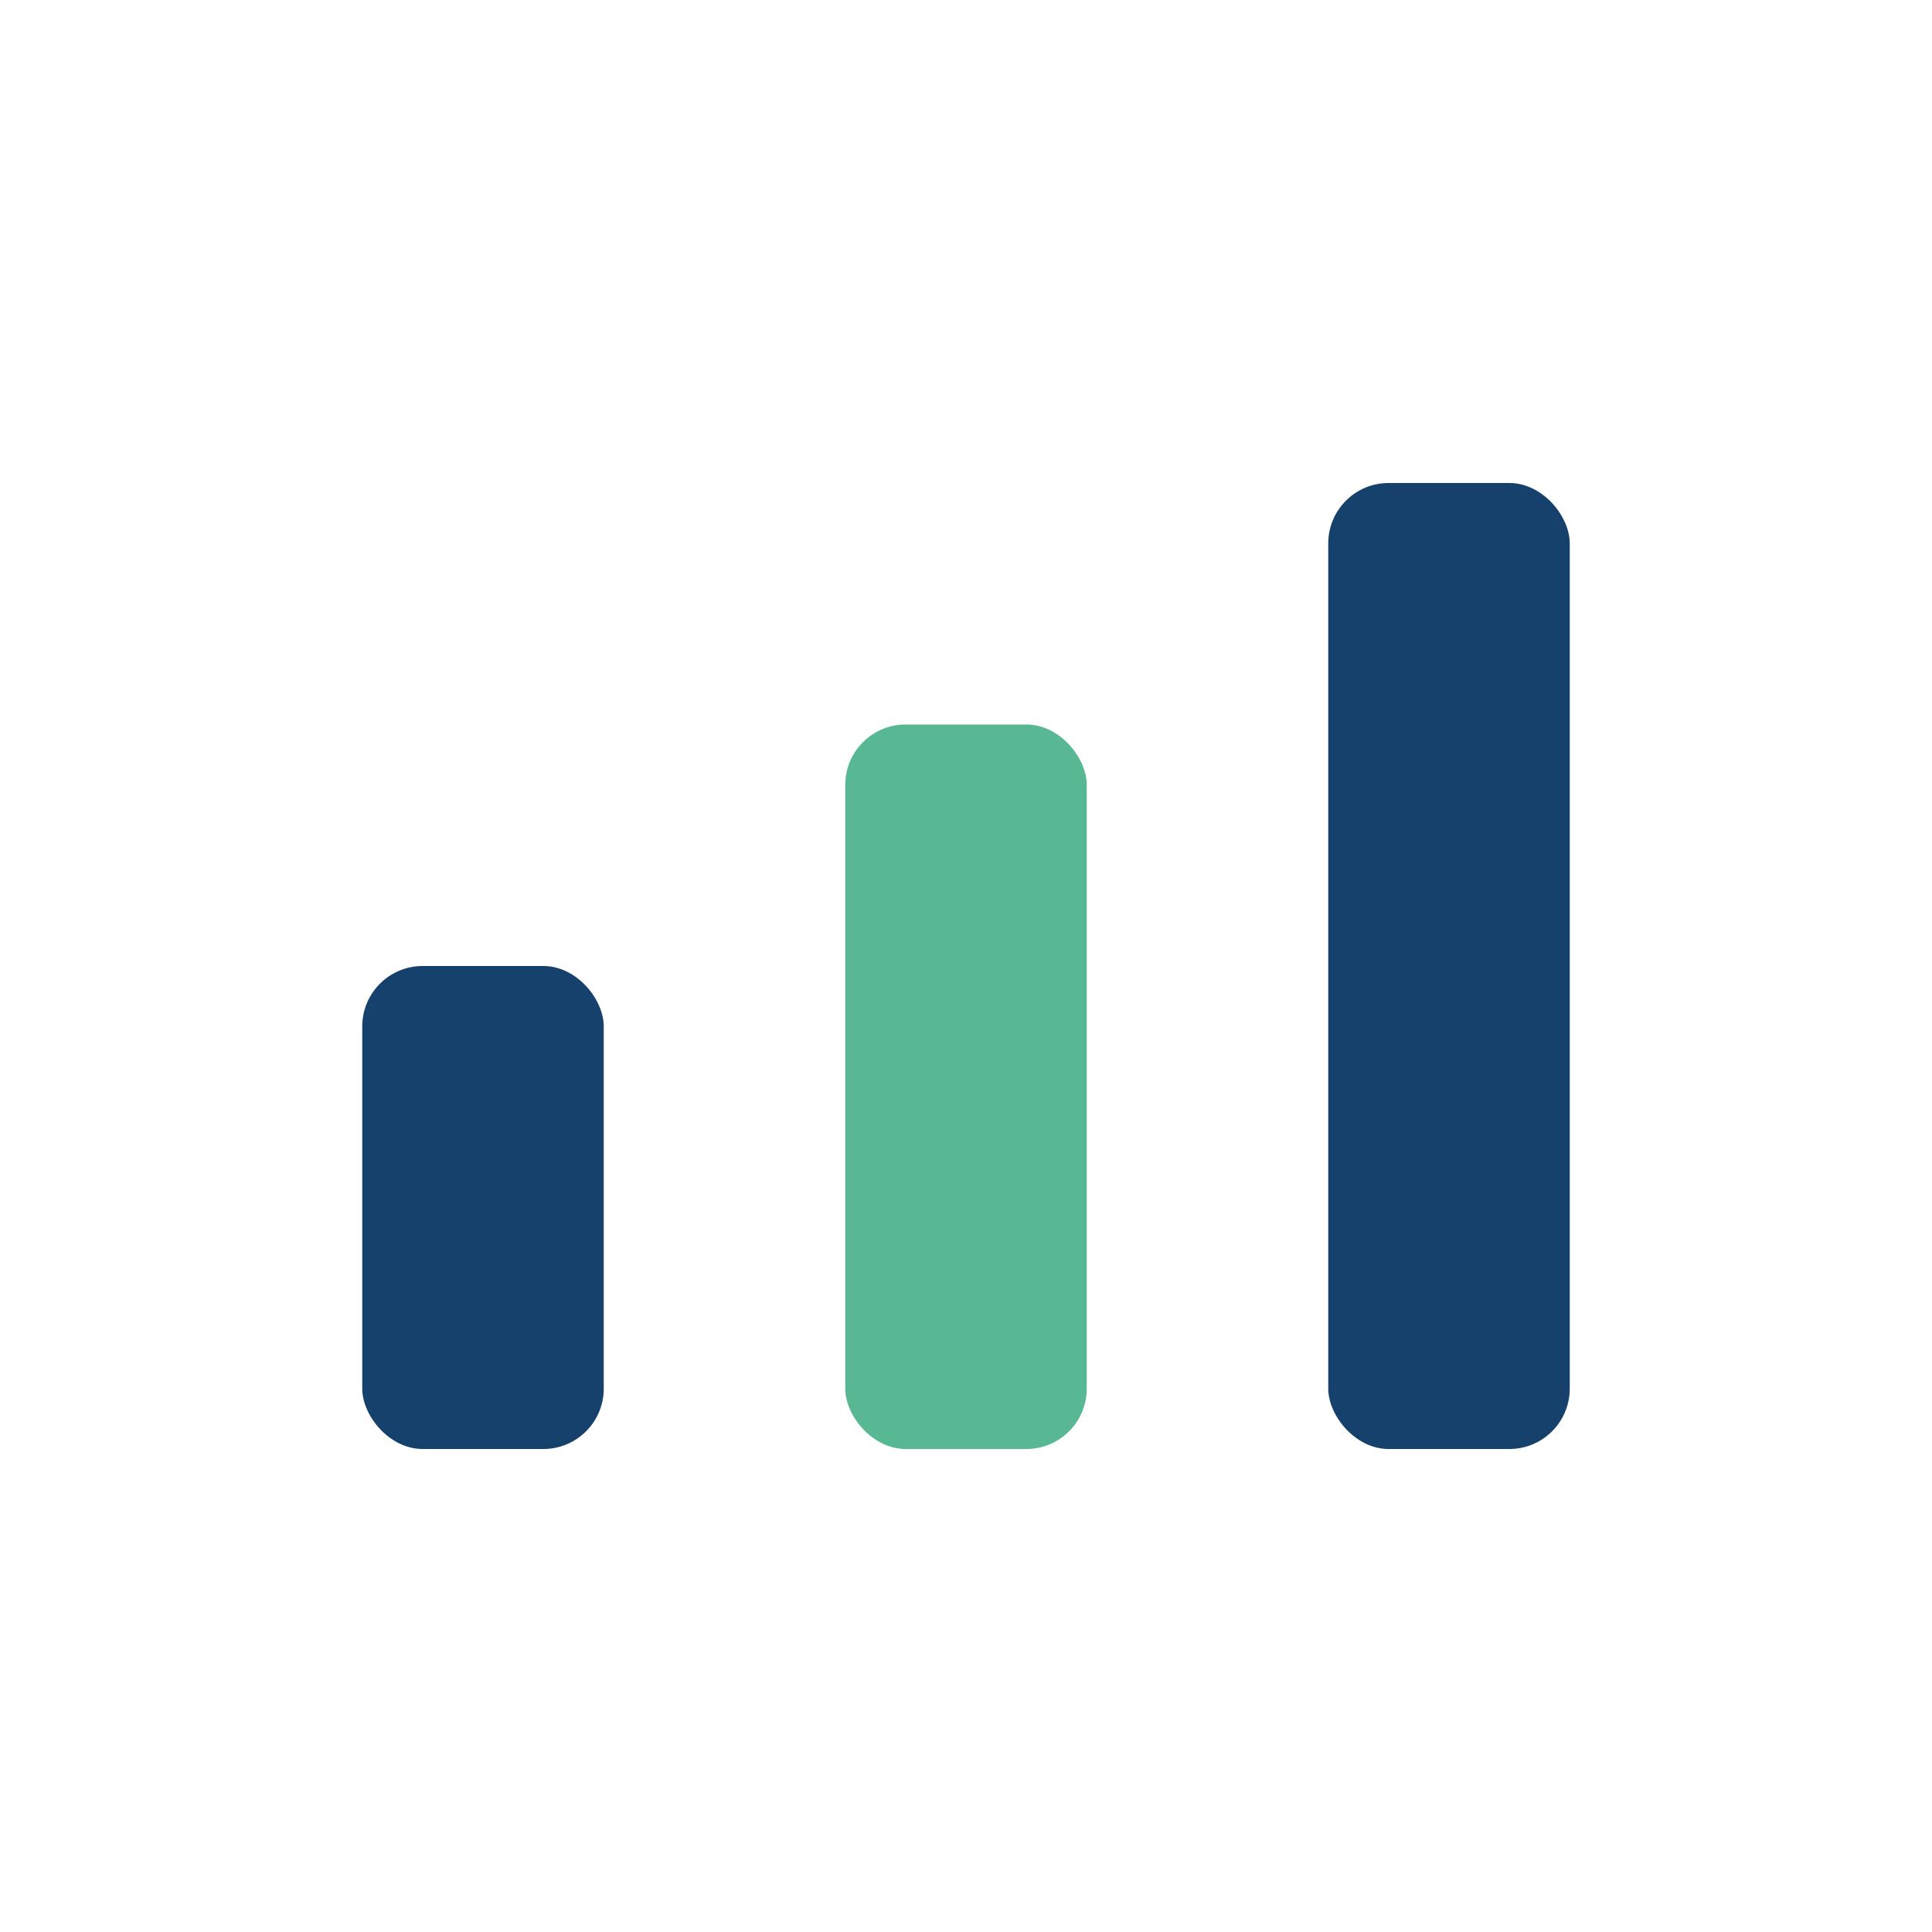
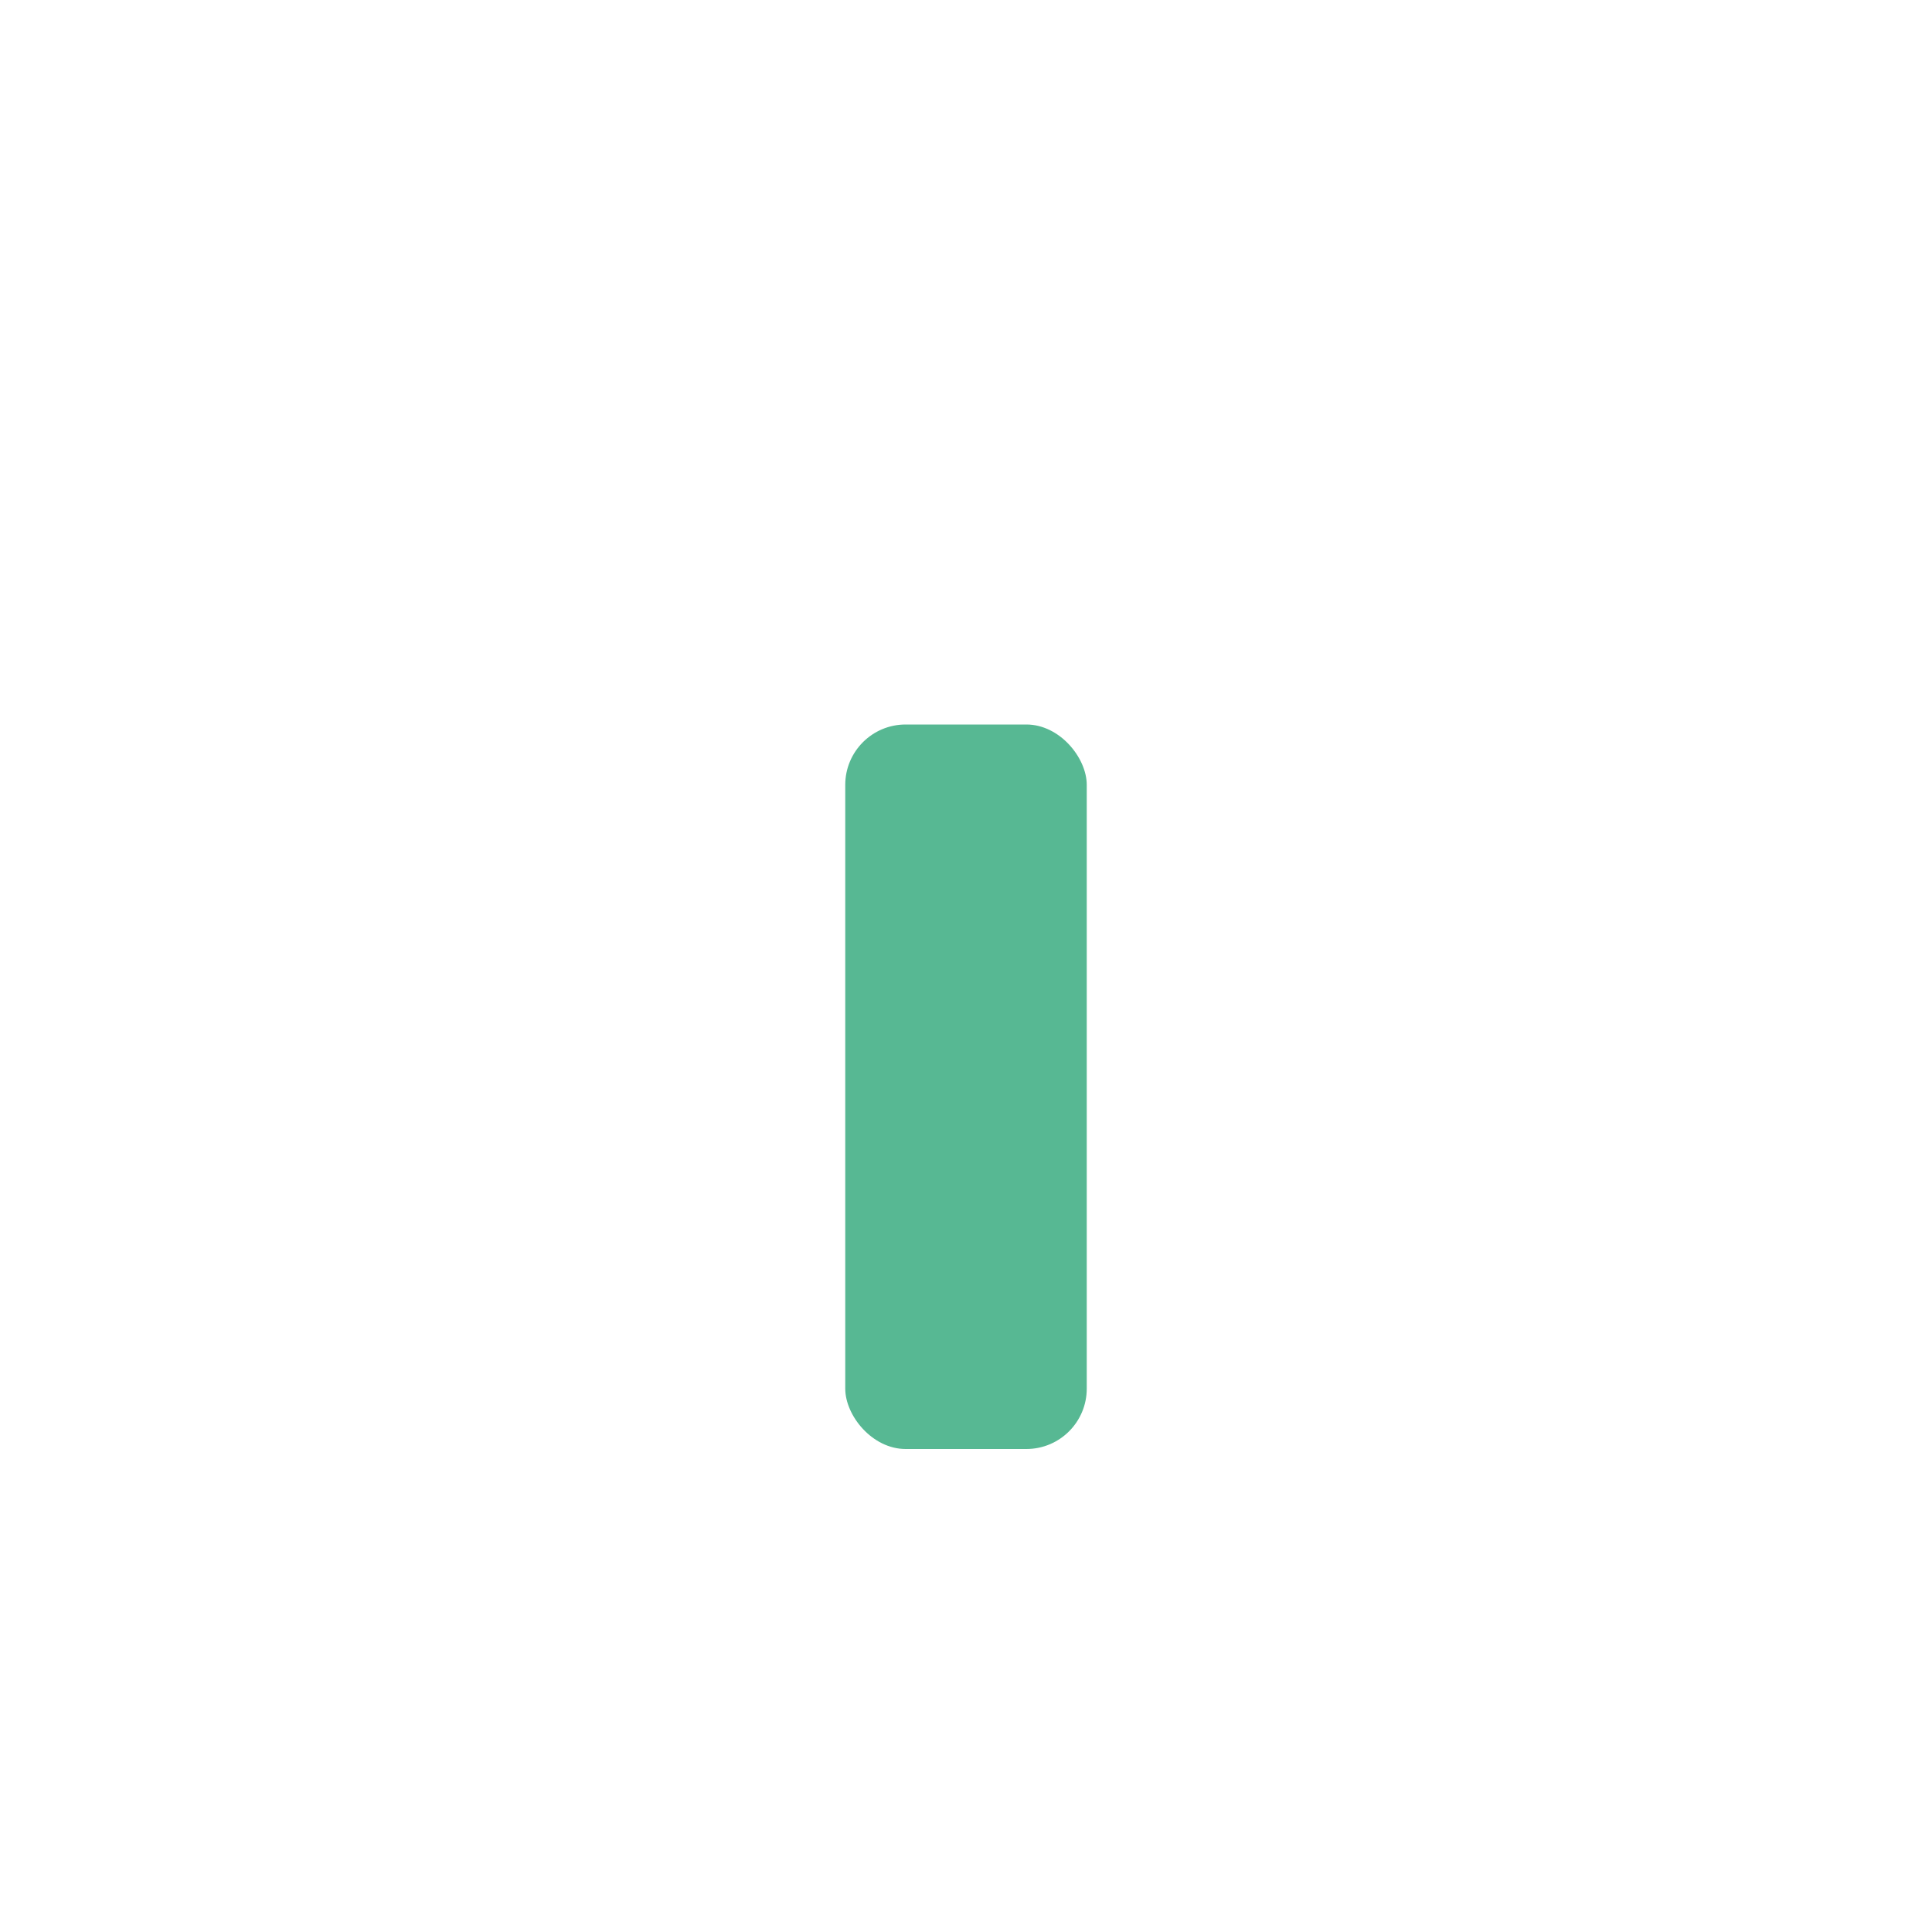
<svg xmlns="http://www.w3.org/2000/svg" width="32" height="32" viewBox="0 0 32 32">
-   <rect x="6" y="16" width="4" height="8" rx="1" fill="#15416C" />
  <rect x="14" y="12" width="4" height="12" rx="1" fill="#57B893" />
-   <rect x="22" y="8" width="4" height="16" rx="1" fill="#15416C" />
</svg>